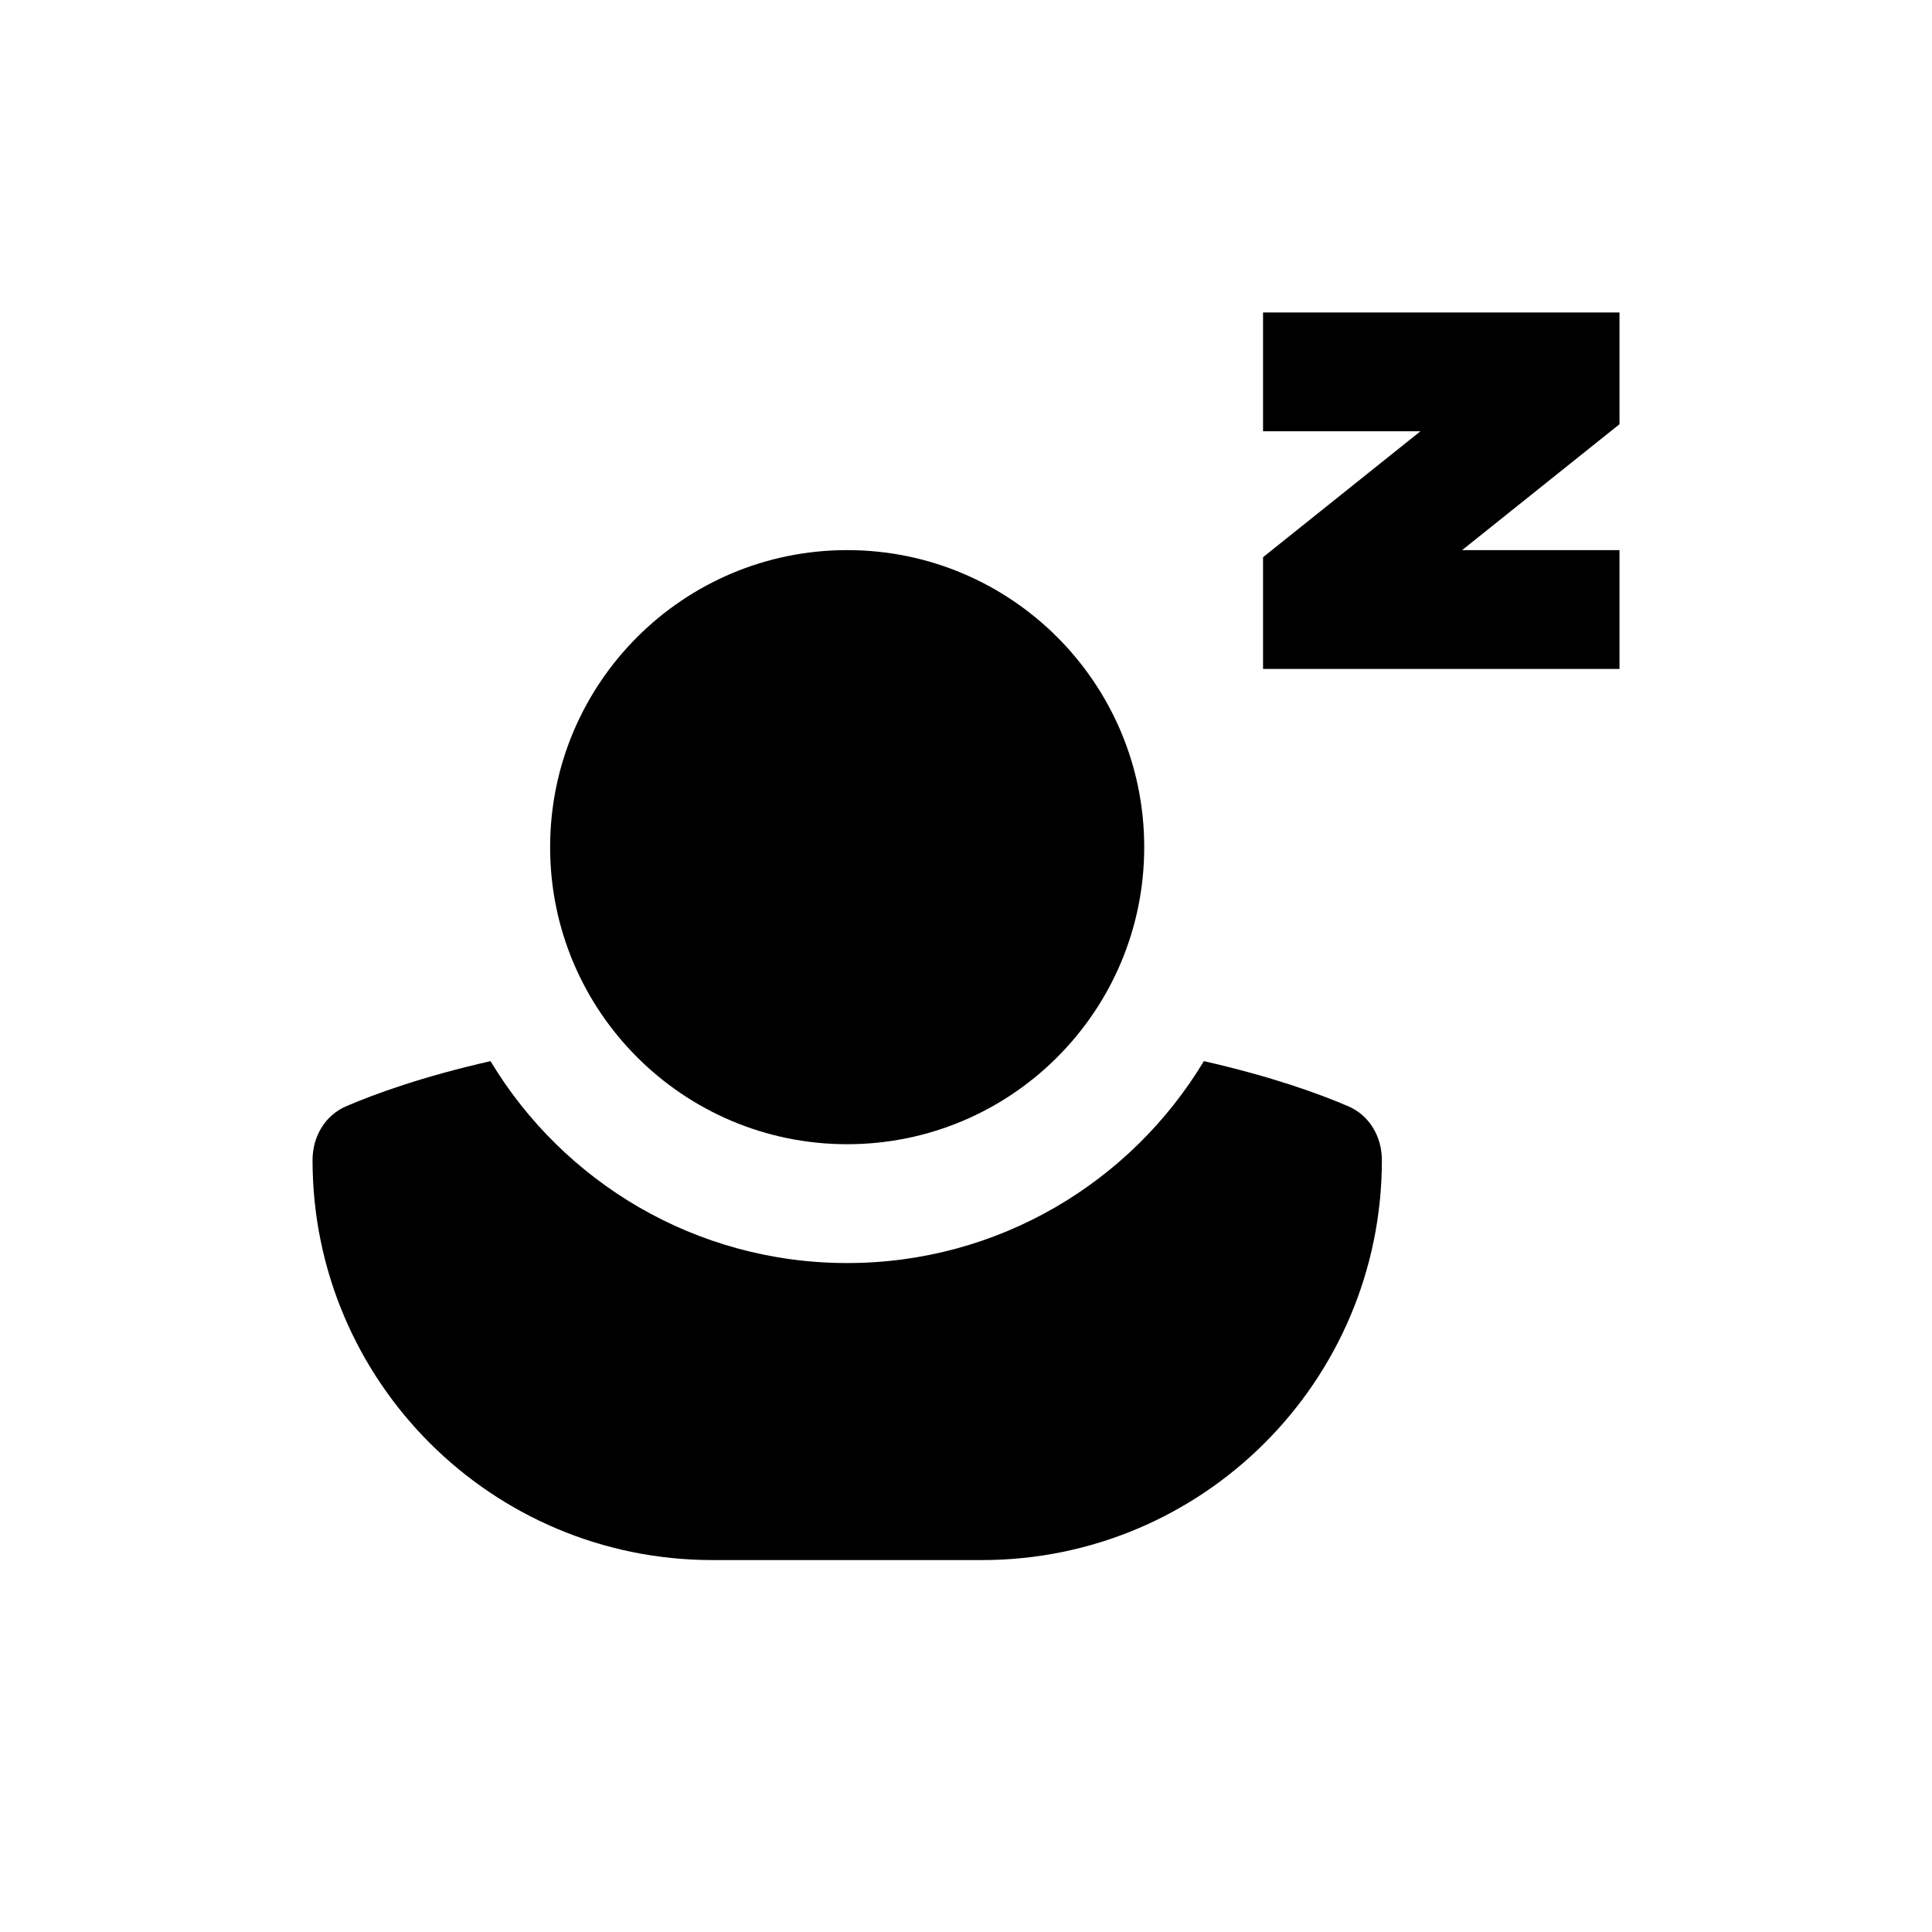
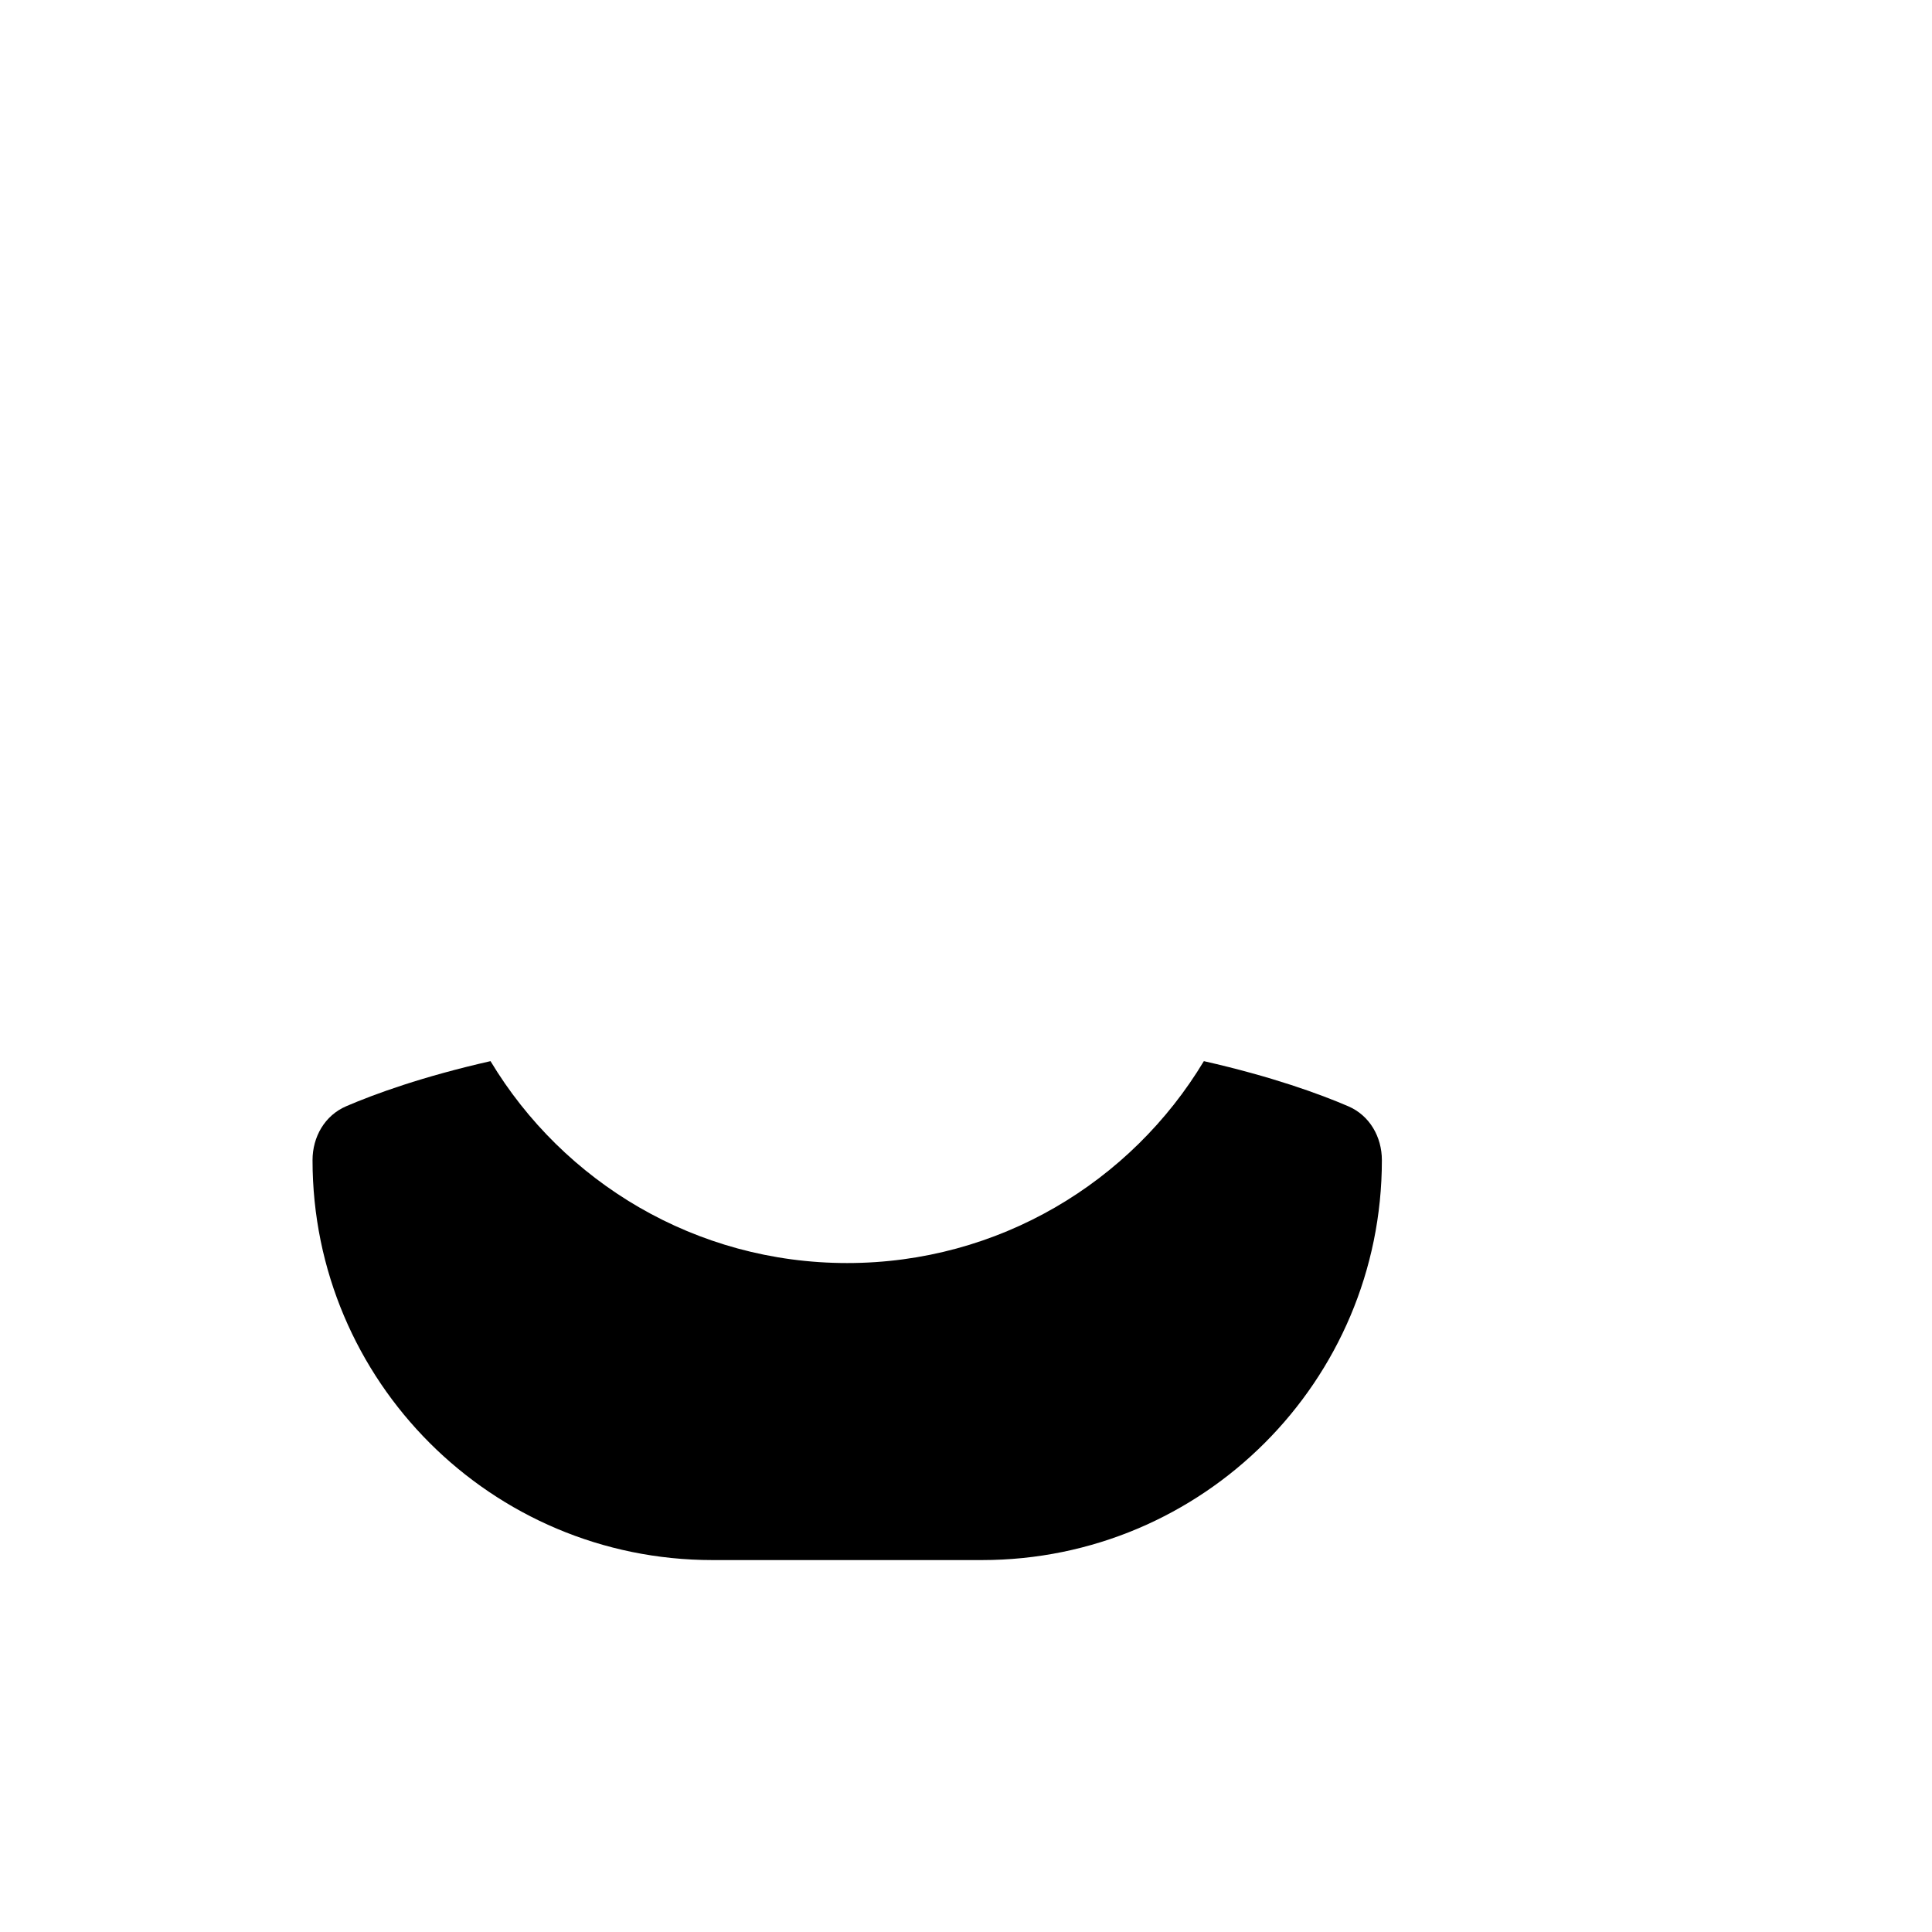
<svg xmlns="http://www.w3.org/2000/svg" fill="#000000" width="800px" height="800px" version="1.1" viewBox="144 144 512 512">
  <g>
-     <path d="m478.72 226.81h94.465v29.609l-41.711 33.367h41.711v31.488h-94.465v-29.609l41.711-33.367h-41.711z" />
-     <path d="m447.23 368.51c0 43.473-35.246 78.719-78.719 78.719-43.477 0-78.723-35.246-78.723-78.719 0-43.477 35.246-78.723 78.723-78.723 43.473 0 78.719 35.246 78.719 78.723z" />
    <path d="m235.73 437.17c7.598-3.262 20.184-7.856 38.262-11.957 19.273 32.059 54.391 53.508 94.523 53.508 40.129 0 75.25-21.449 94.52-53.508 18.078 4.102 30.664 8.695 38.262 11.957 5.676 2.438 8.914 8.109 8.914 14.285 0 58.535-47.449 105.98-105.98 105.98h-71.426c-58.531 0-105.98-47.449-105.98-105.98 0-6.176 3.238-11.848 8.914-14.285z" />
  </g>
</svg>